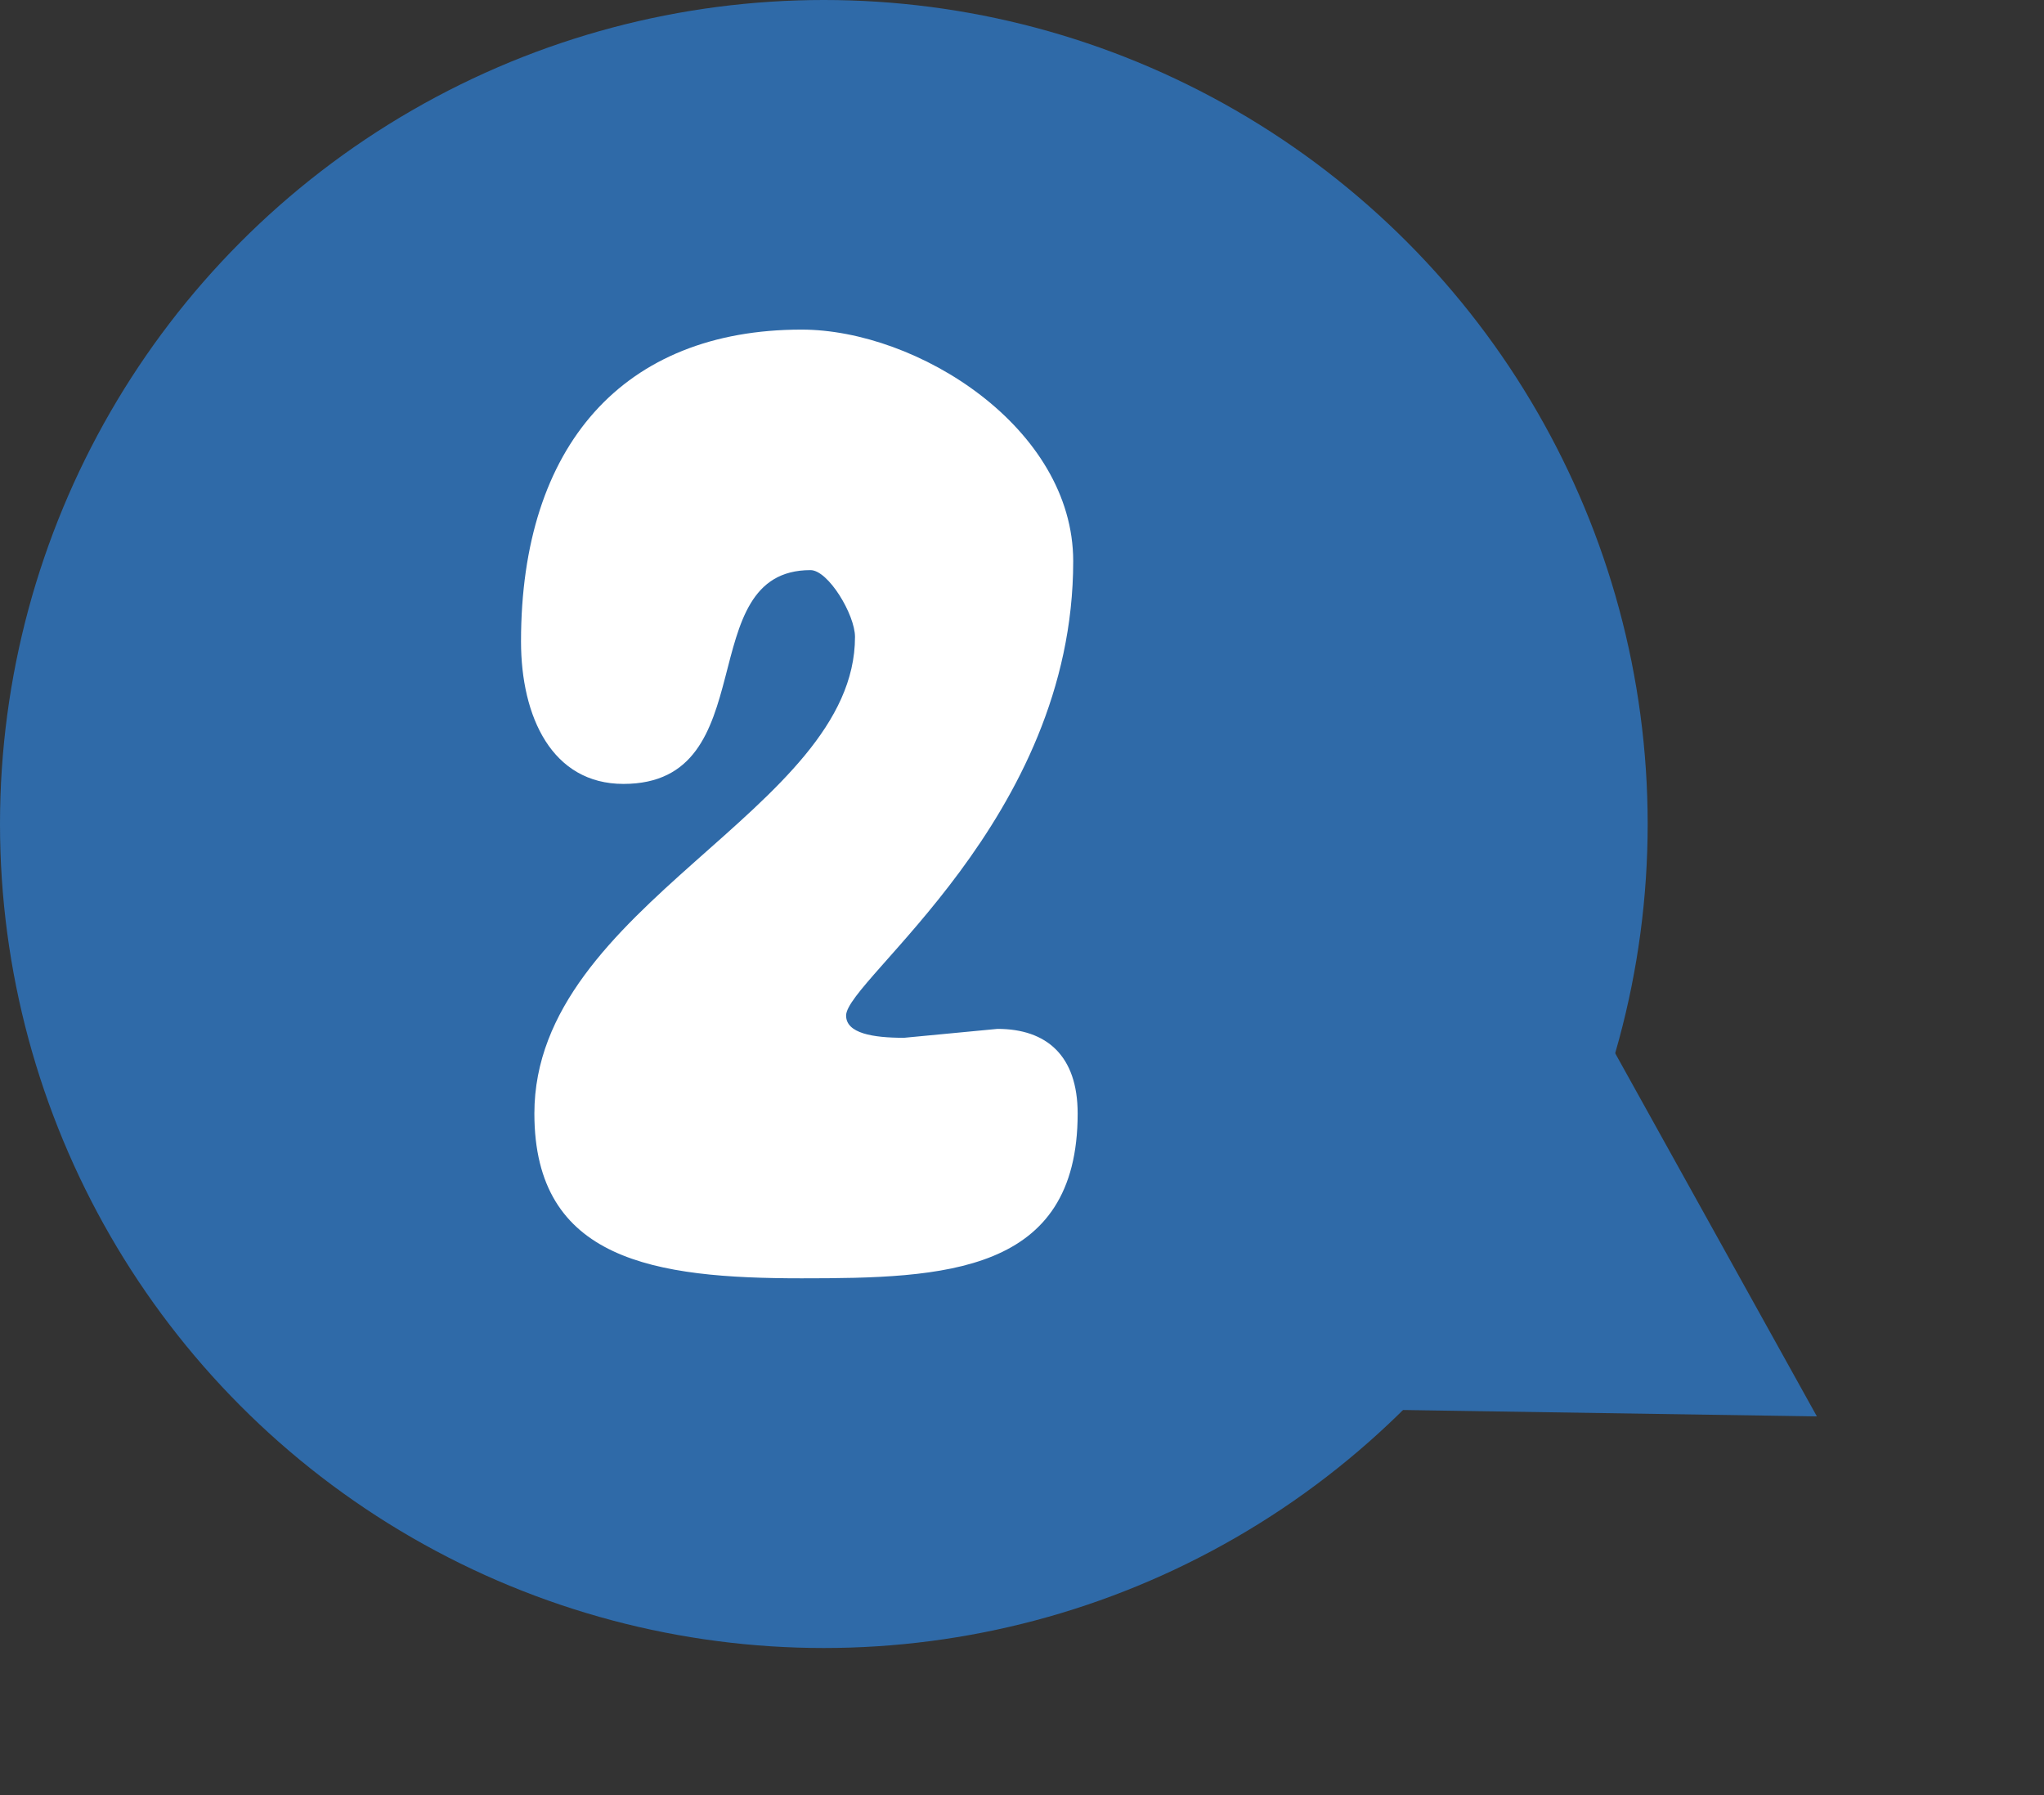
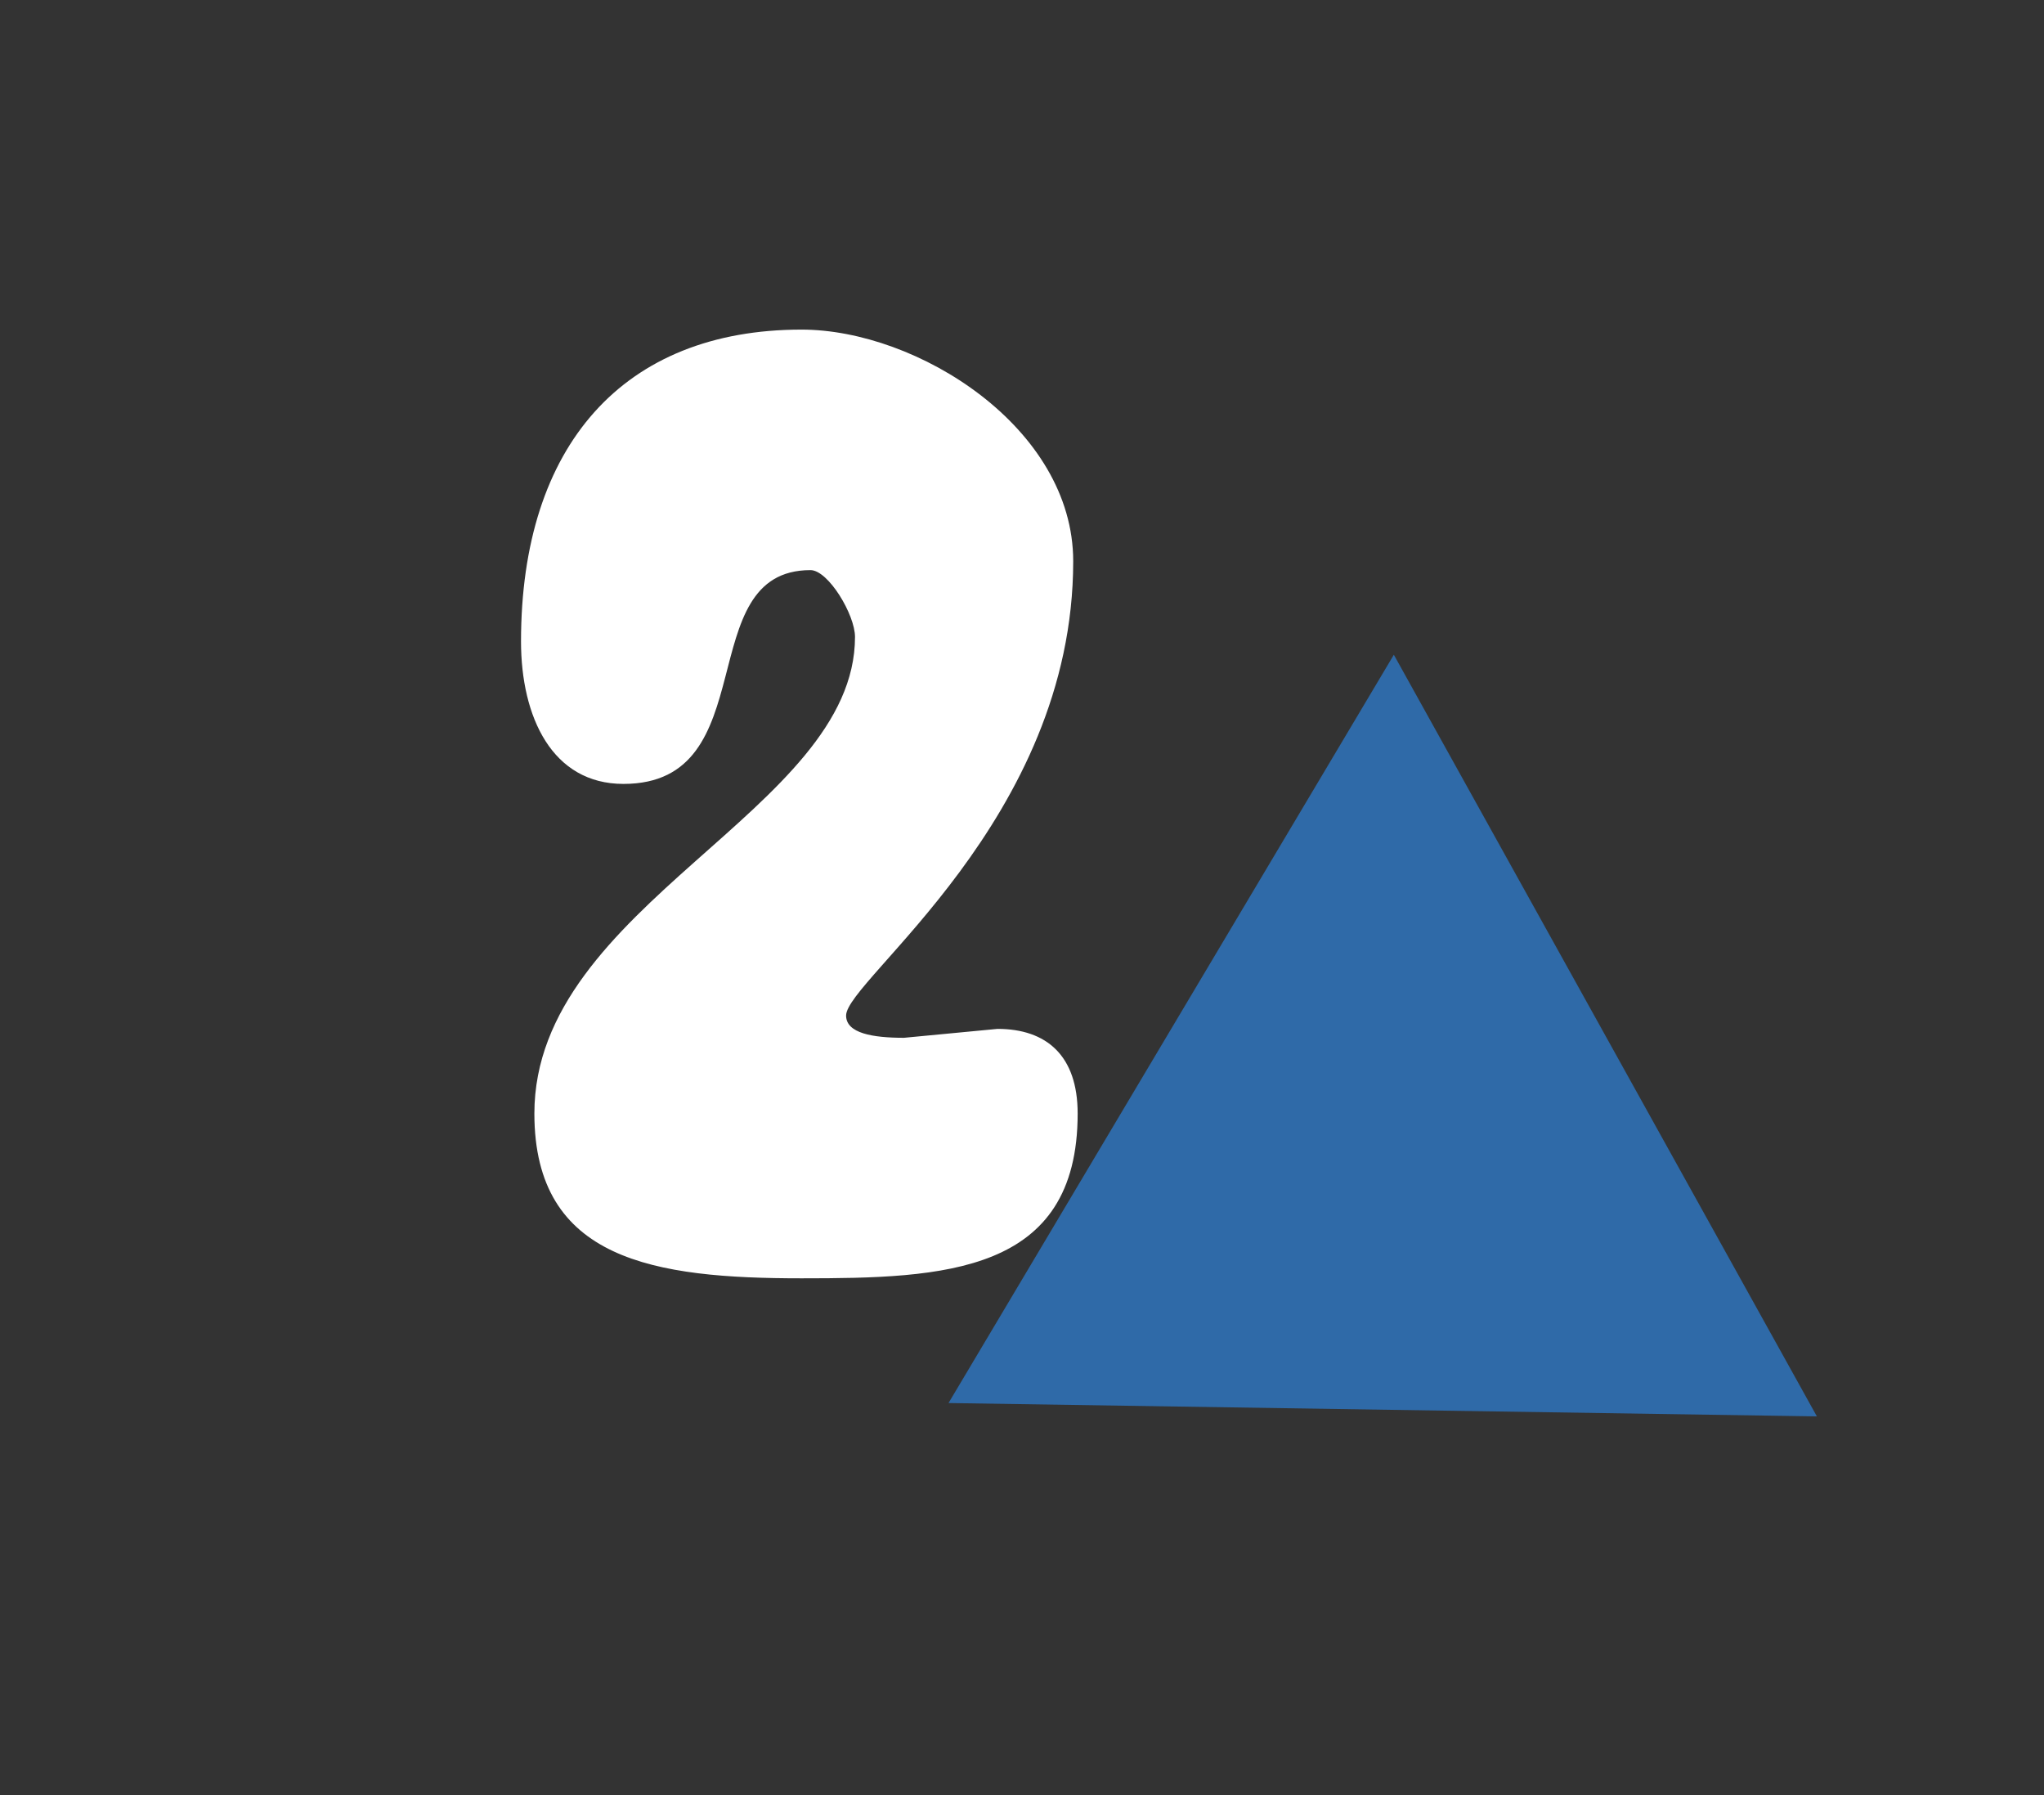
<svg xmlns="http://www.w3.org/2000/svg" viewBox="0 0 45.9 40.3">
  <rect x="0" y="0" width="45.9" height="40.3" fill="#333333" stroke="none" />
-   <circle cx="18.5" cy="18.5" r="18.5" fill="#2f6aa8" />
  <path fill="#2f6aa8" d="m40.8 31.8-19.5-.3 10-16.8Z" />
  <path fill="#fff" d="M11.7 14.4c0-4.4 2.3-7 6.3-7 2.6 0 6.1 2.2 6.1 5.2 0 5.8-5.1 9.4-5.1 10.2 0 .4.6.5 1.3.5l2.1-.2c1.1 0 1.8.6 1.8 1.9 0 3.6-3 3.7-6.2 3.7-3.3 0-6-.4-6-3.7 0-4.7 7.2-6.8 7.2-10.7 0-.5-.6-1.5-1-1.5-2.7 0-1 4.8-4.2 4.8-1.6 0-2.3-1.5-2.3-3.2" />
</svg>